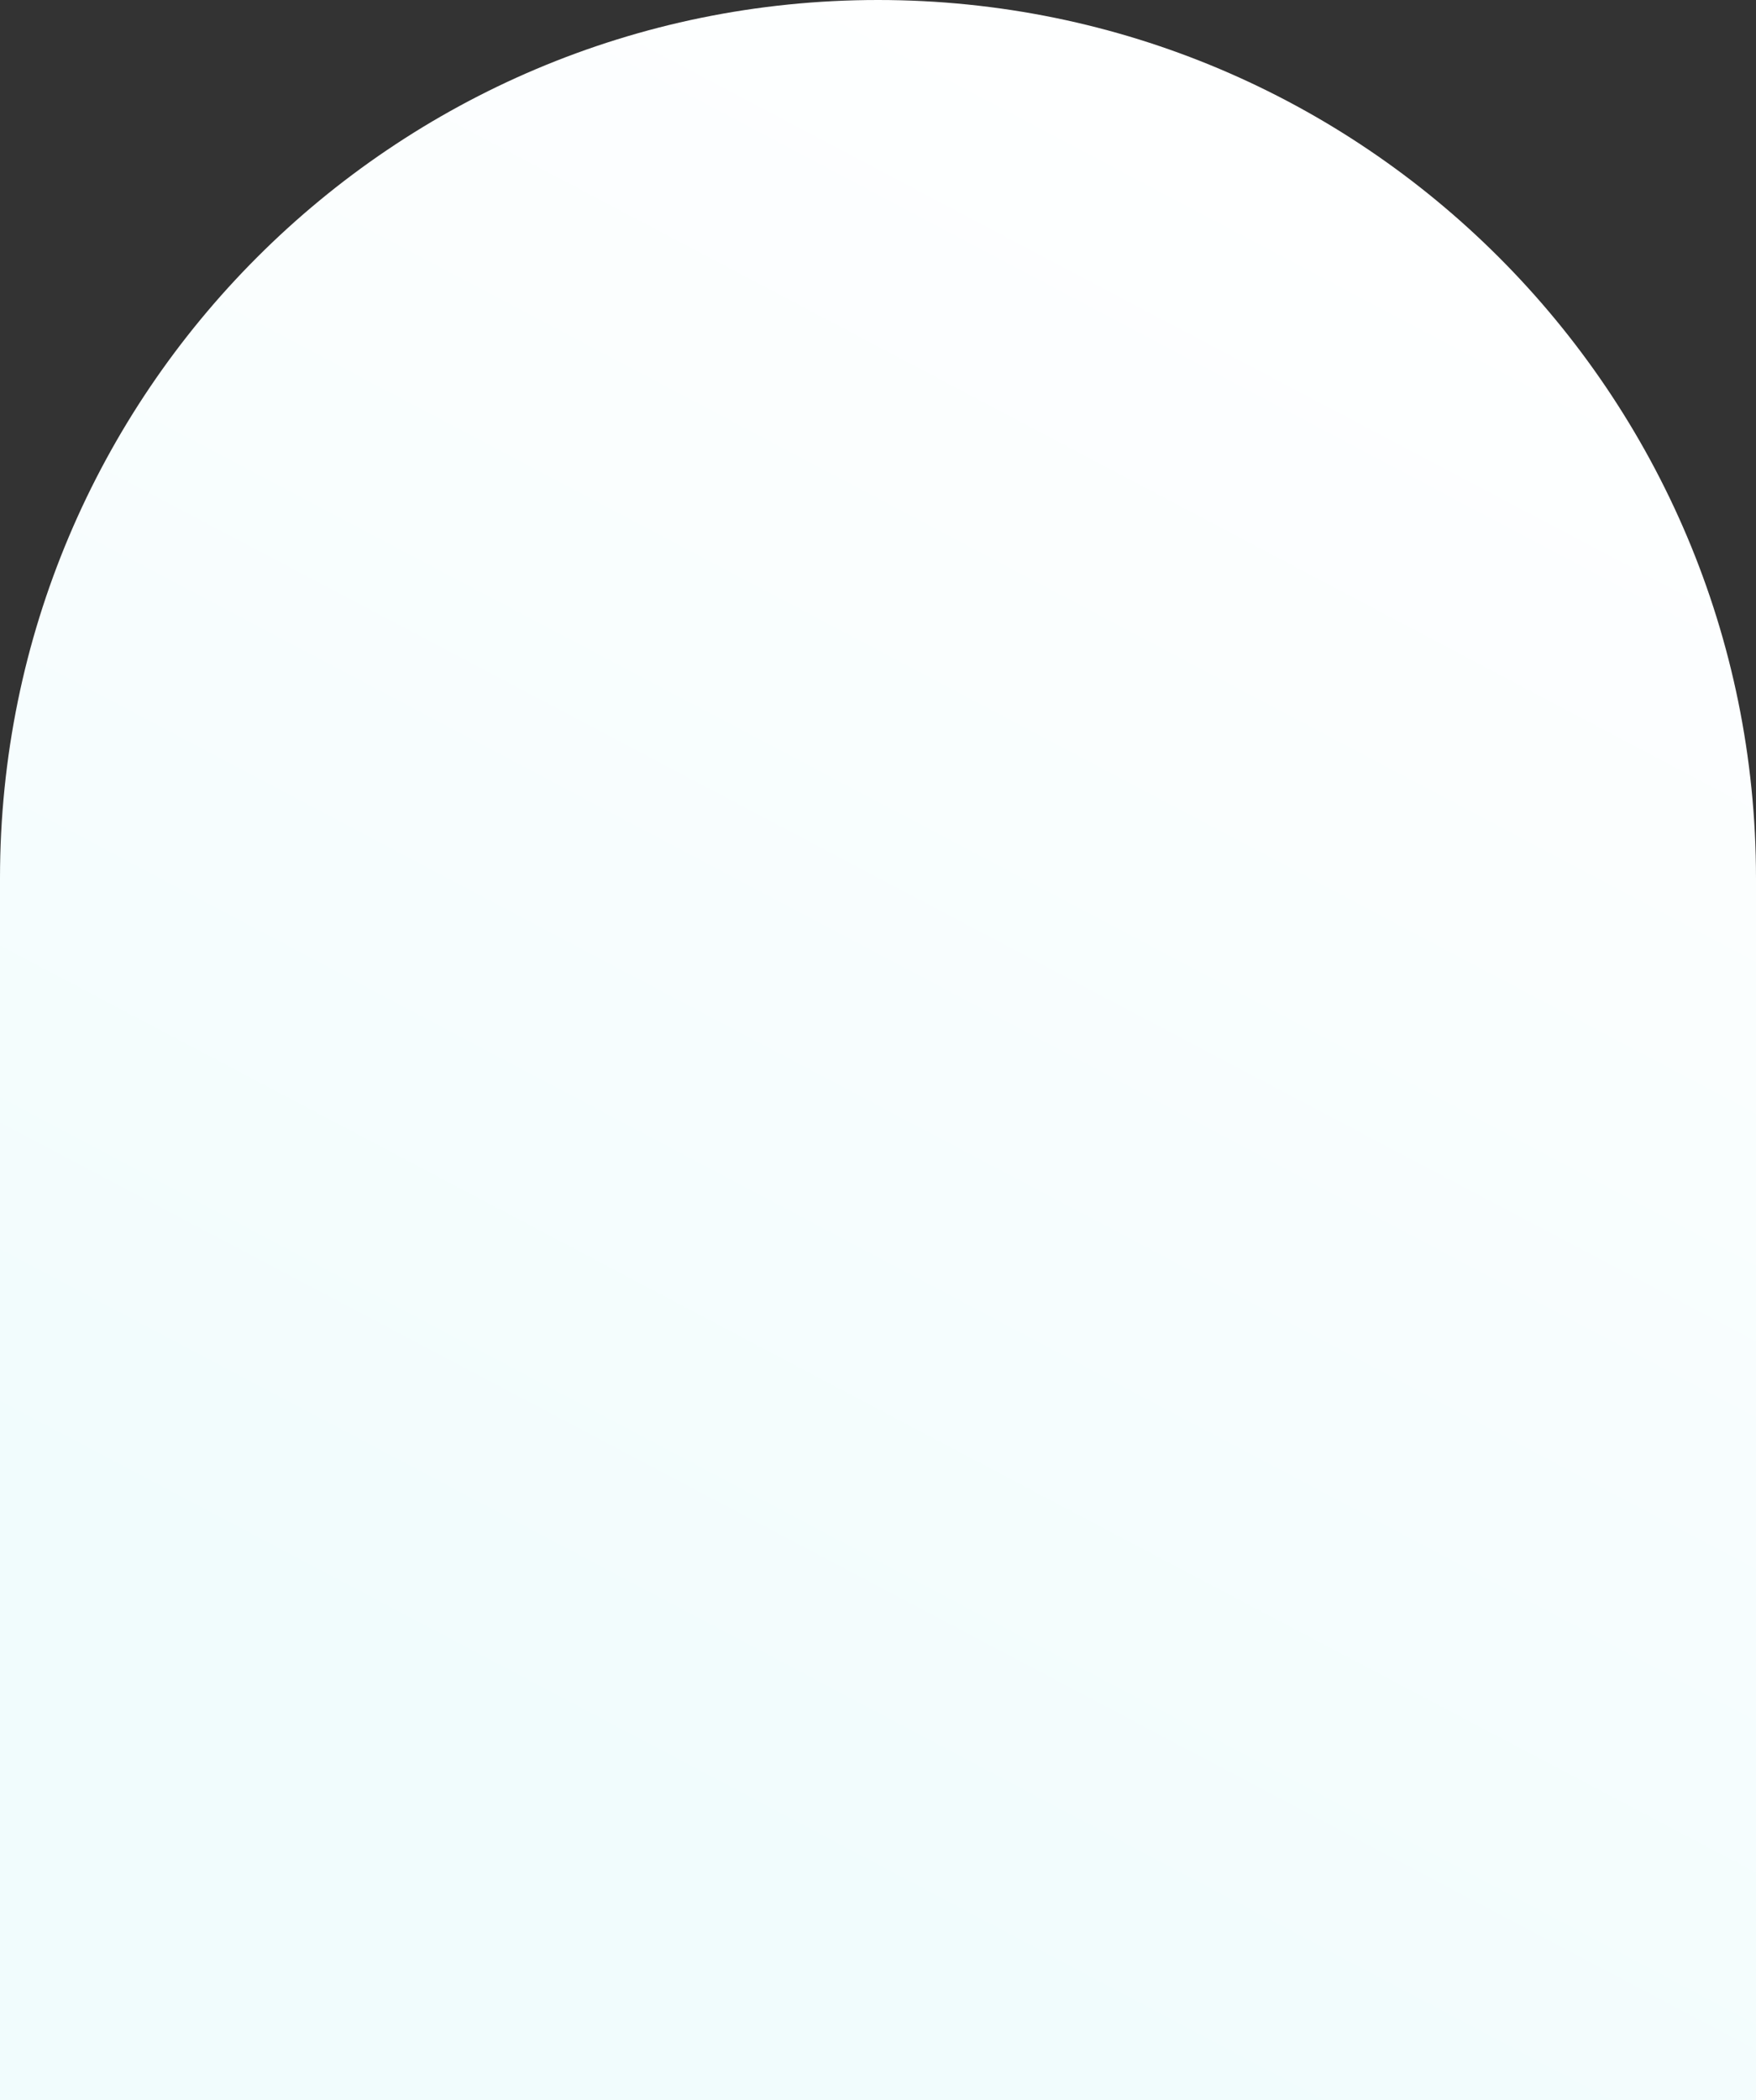
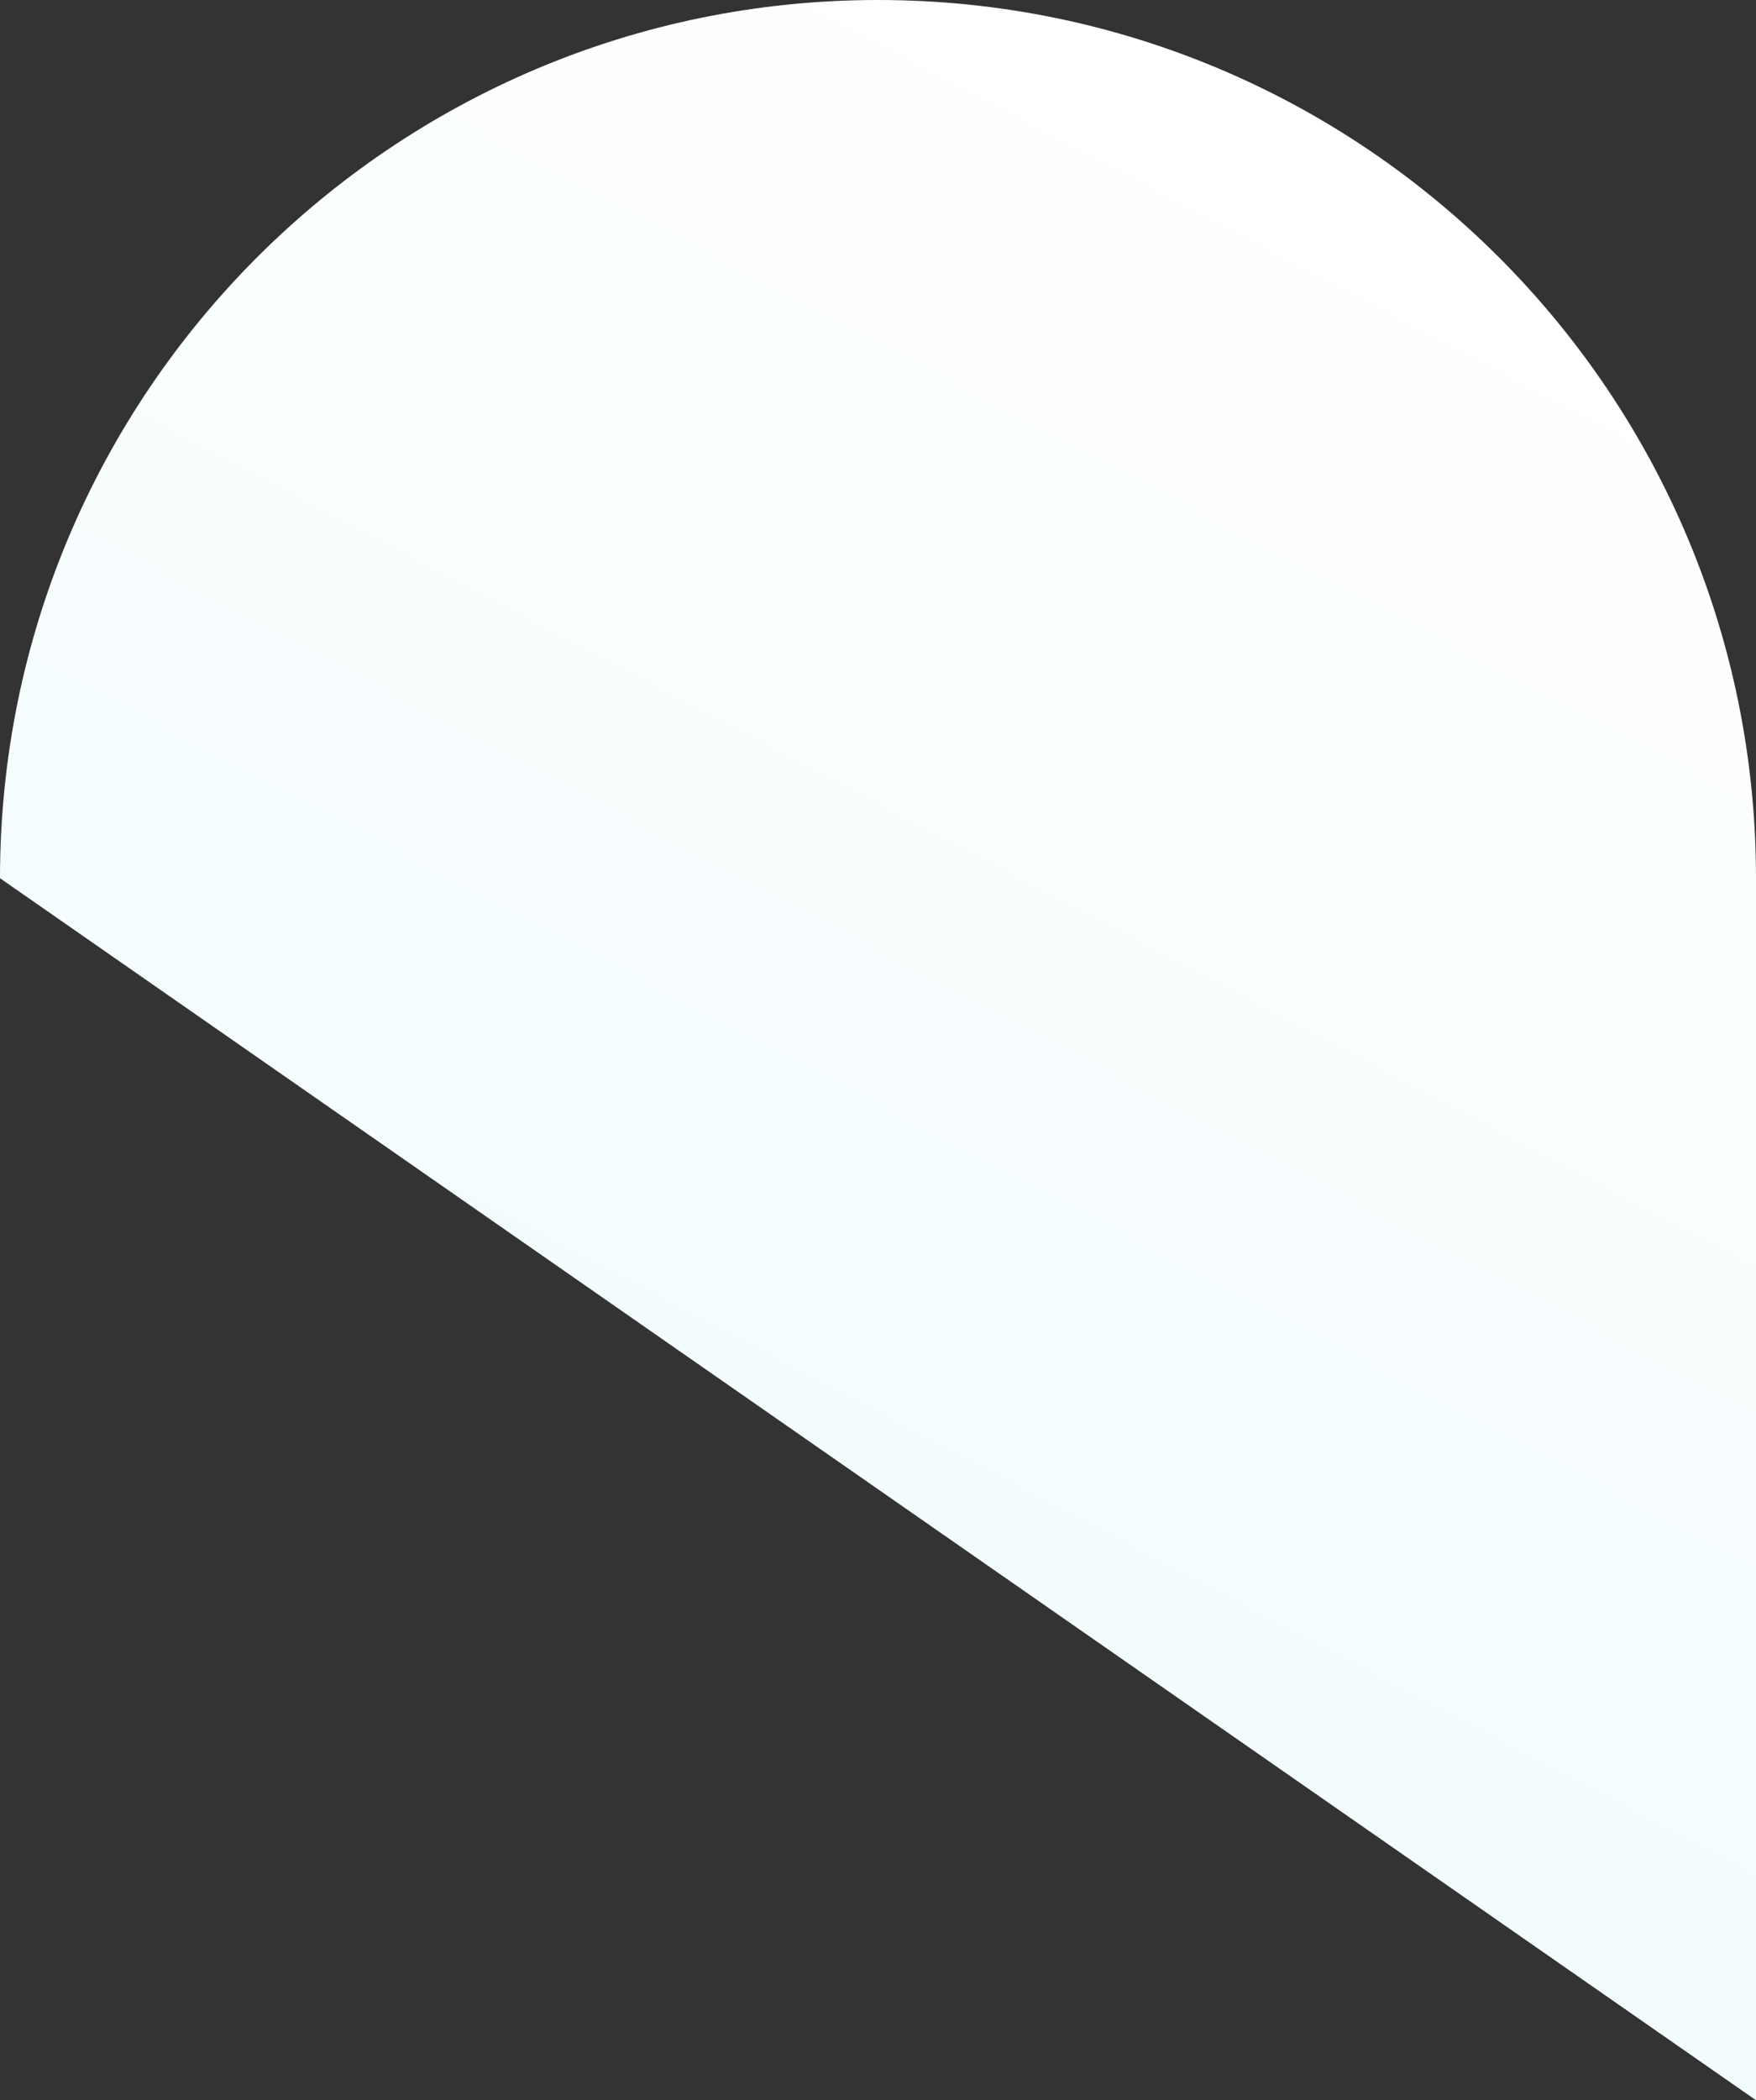
<svg xmlns="http://www.w3.org/2000/svg" width="516" height="617" viewBox="0 0 516 617" fill="none">
  <rect x="0" y="0" width="516" height="617" fill="#333333" stroke="none" />
-   <path d="M516 617L0 617L3.13848e-05 258C4.38416e-05 115.51 115.511 -3.50119e-05 258 -2.25551e-05C400.49 -1.00983e-05 516 115.511 516 258L516 617Z" fill="url(#paint0_linear_8002_51)" />
+   <path d="M516 617L3.13848e-05 258C4.38416e-05 115.51 115.511 -3.50119e-05 258 -2.25551e-05C400.49 -1.00983e-05 516 115.511 516 258L516 617Z" fill="url(#paint0_linear_8002_51)" />
  <defs>
    <linearGradient id="paint0_linear_8002_51" x1="146.641" y1="511.229" x2="404.356" y2="22.987" gradientUnits="userSpaceOnUse">
      <stop stop-color="#F1FCFD" />
      <stop offset="1" stop-color="white" />
    </linearGradient>
  </defs>
</svg>